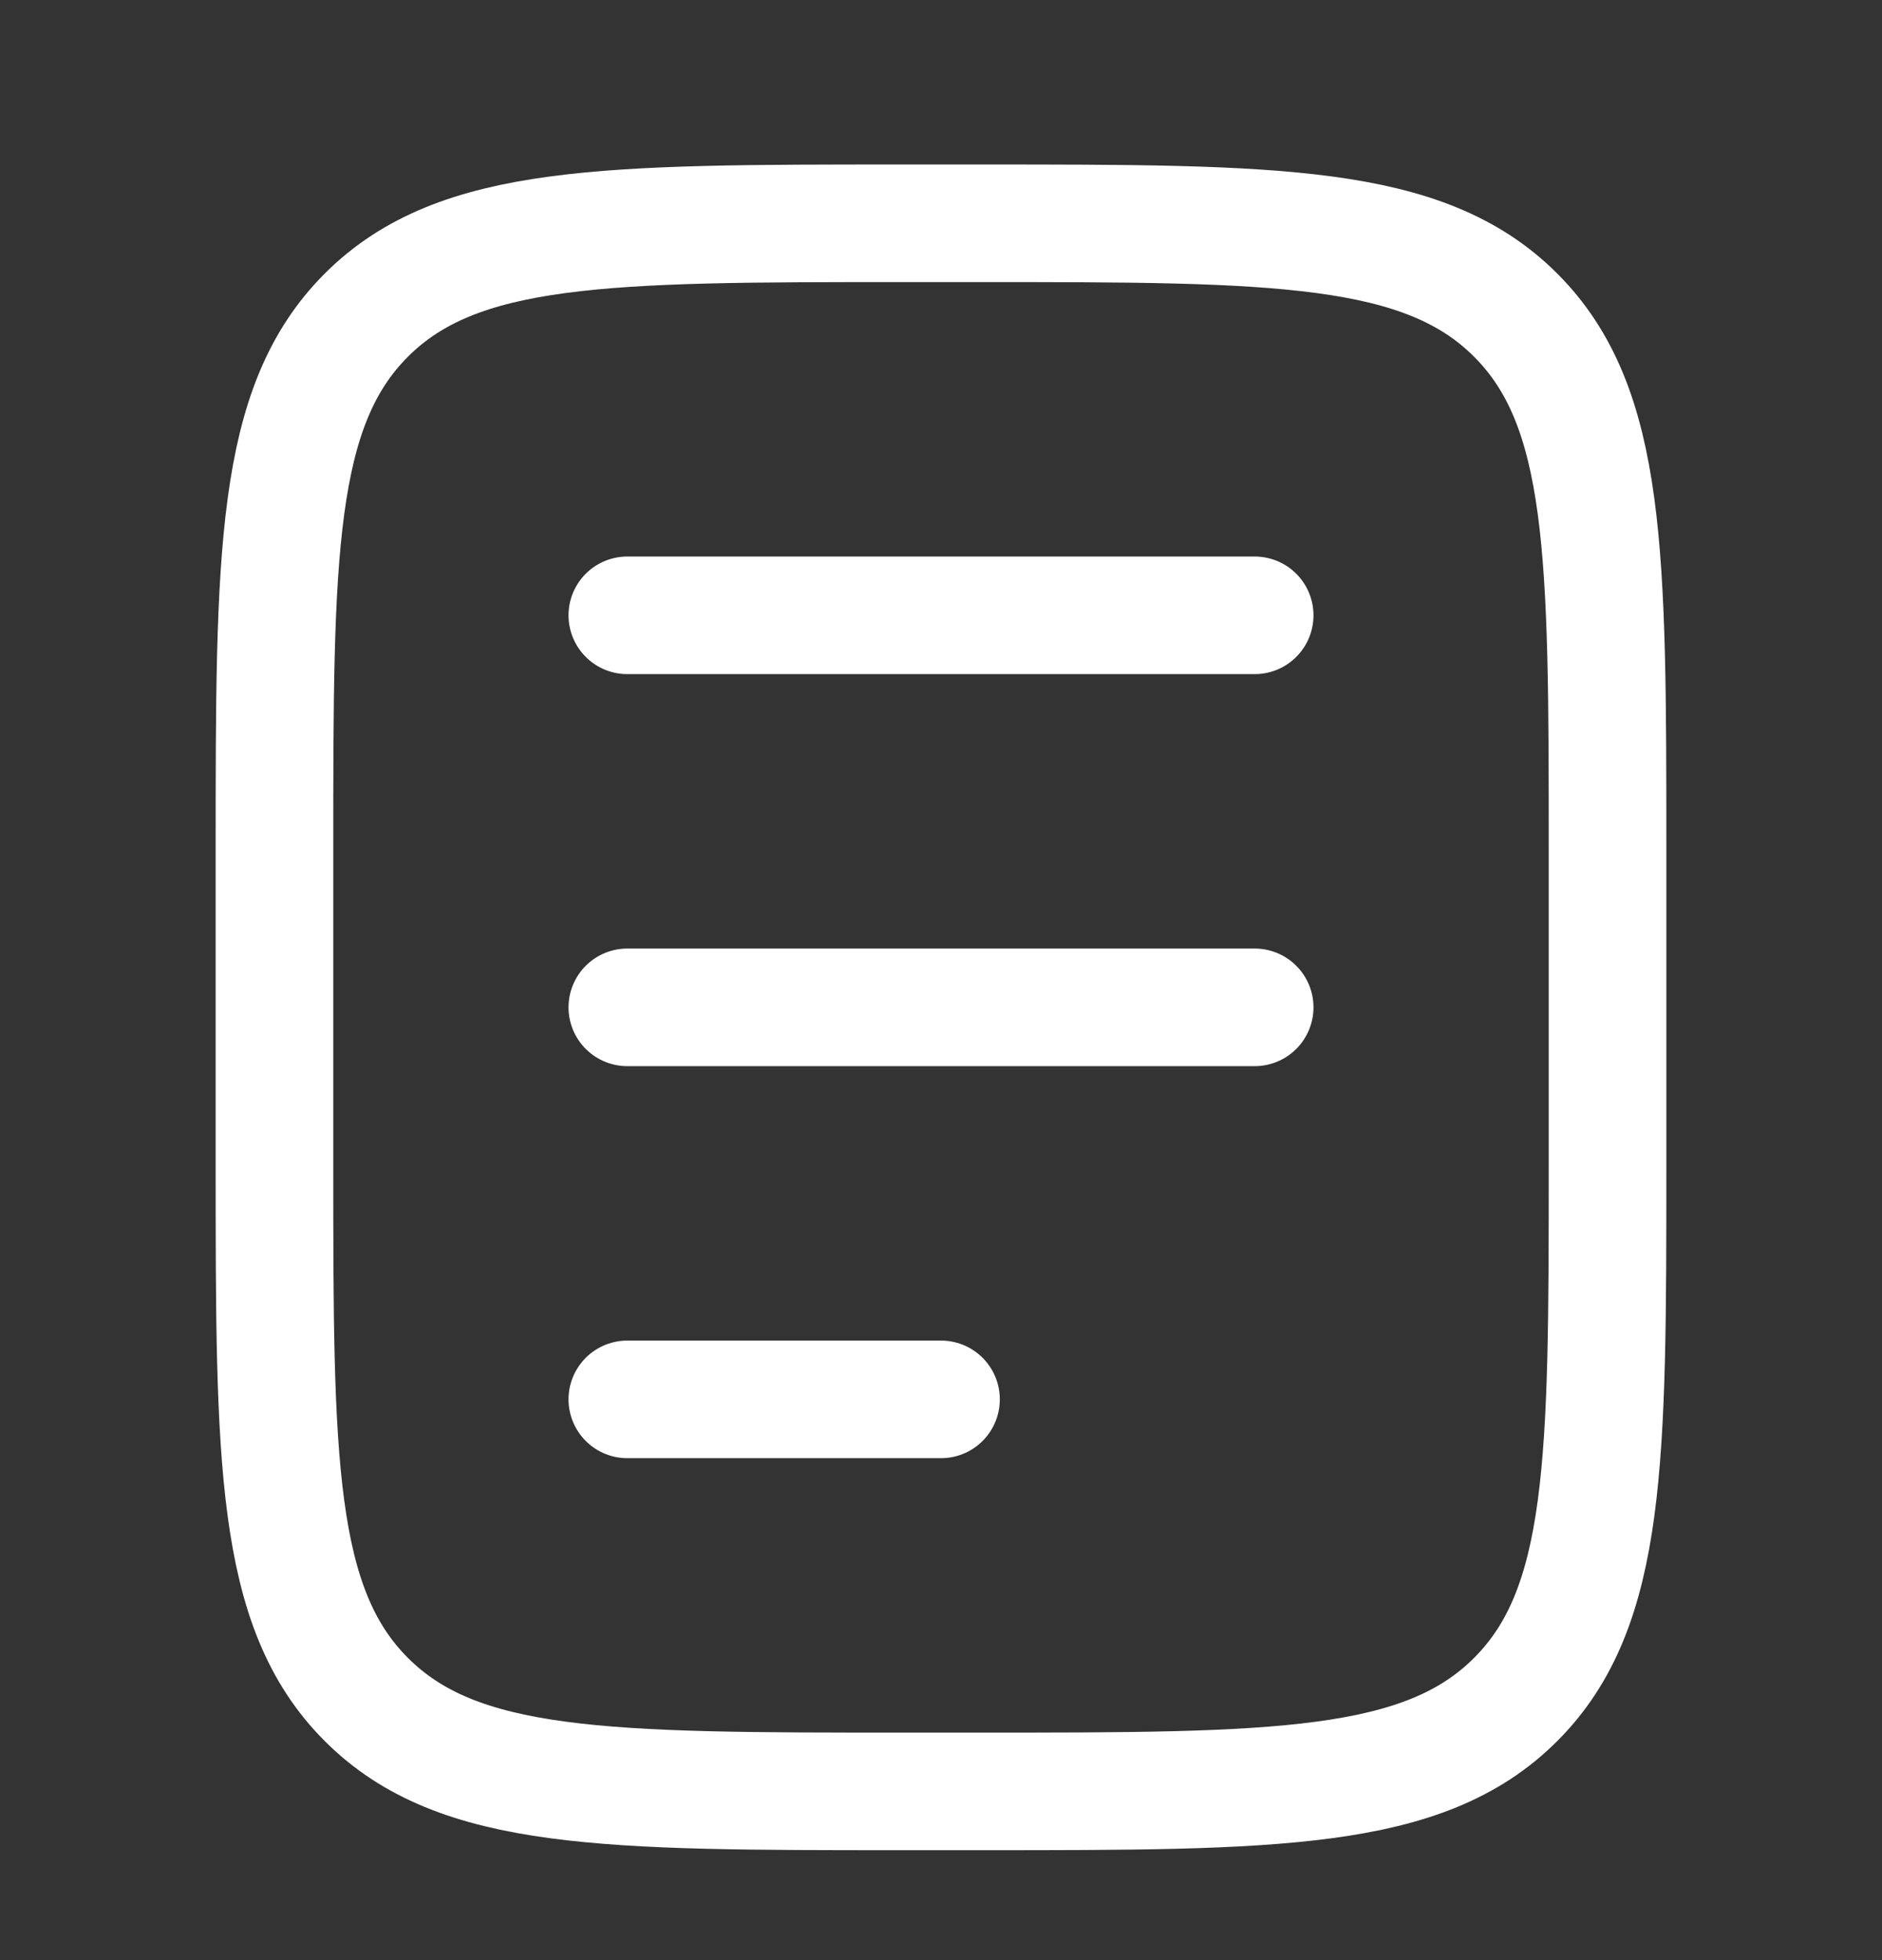
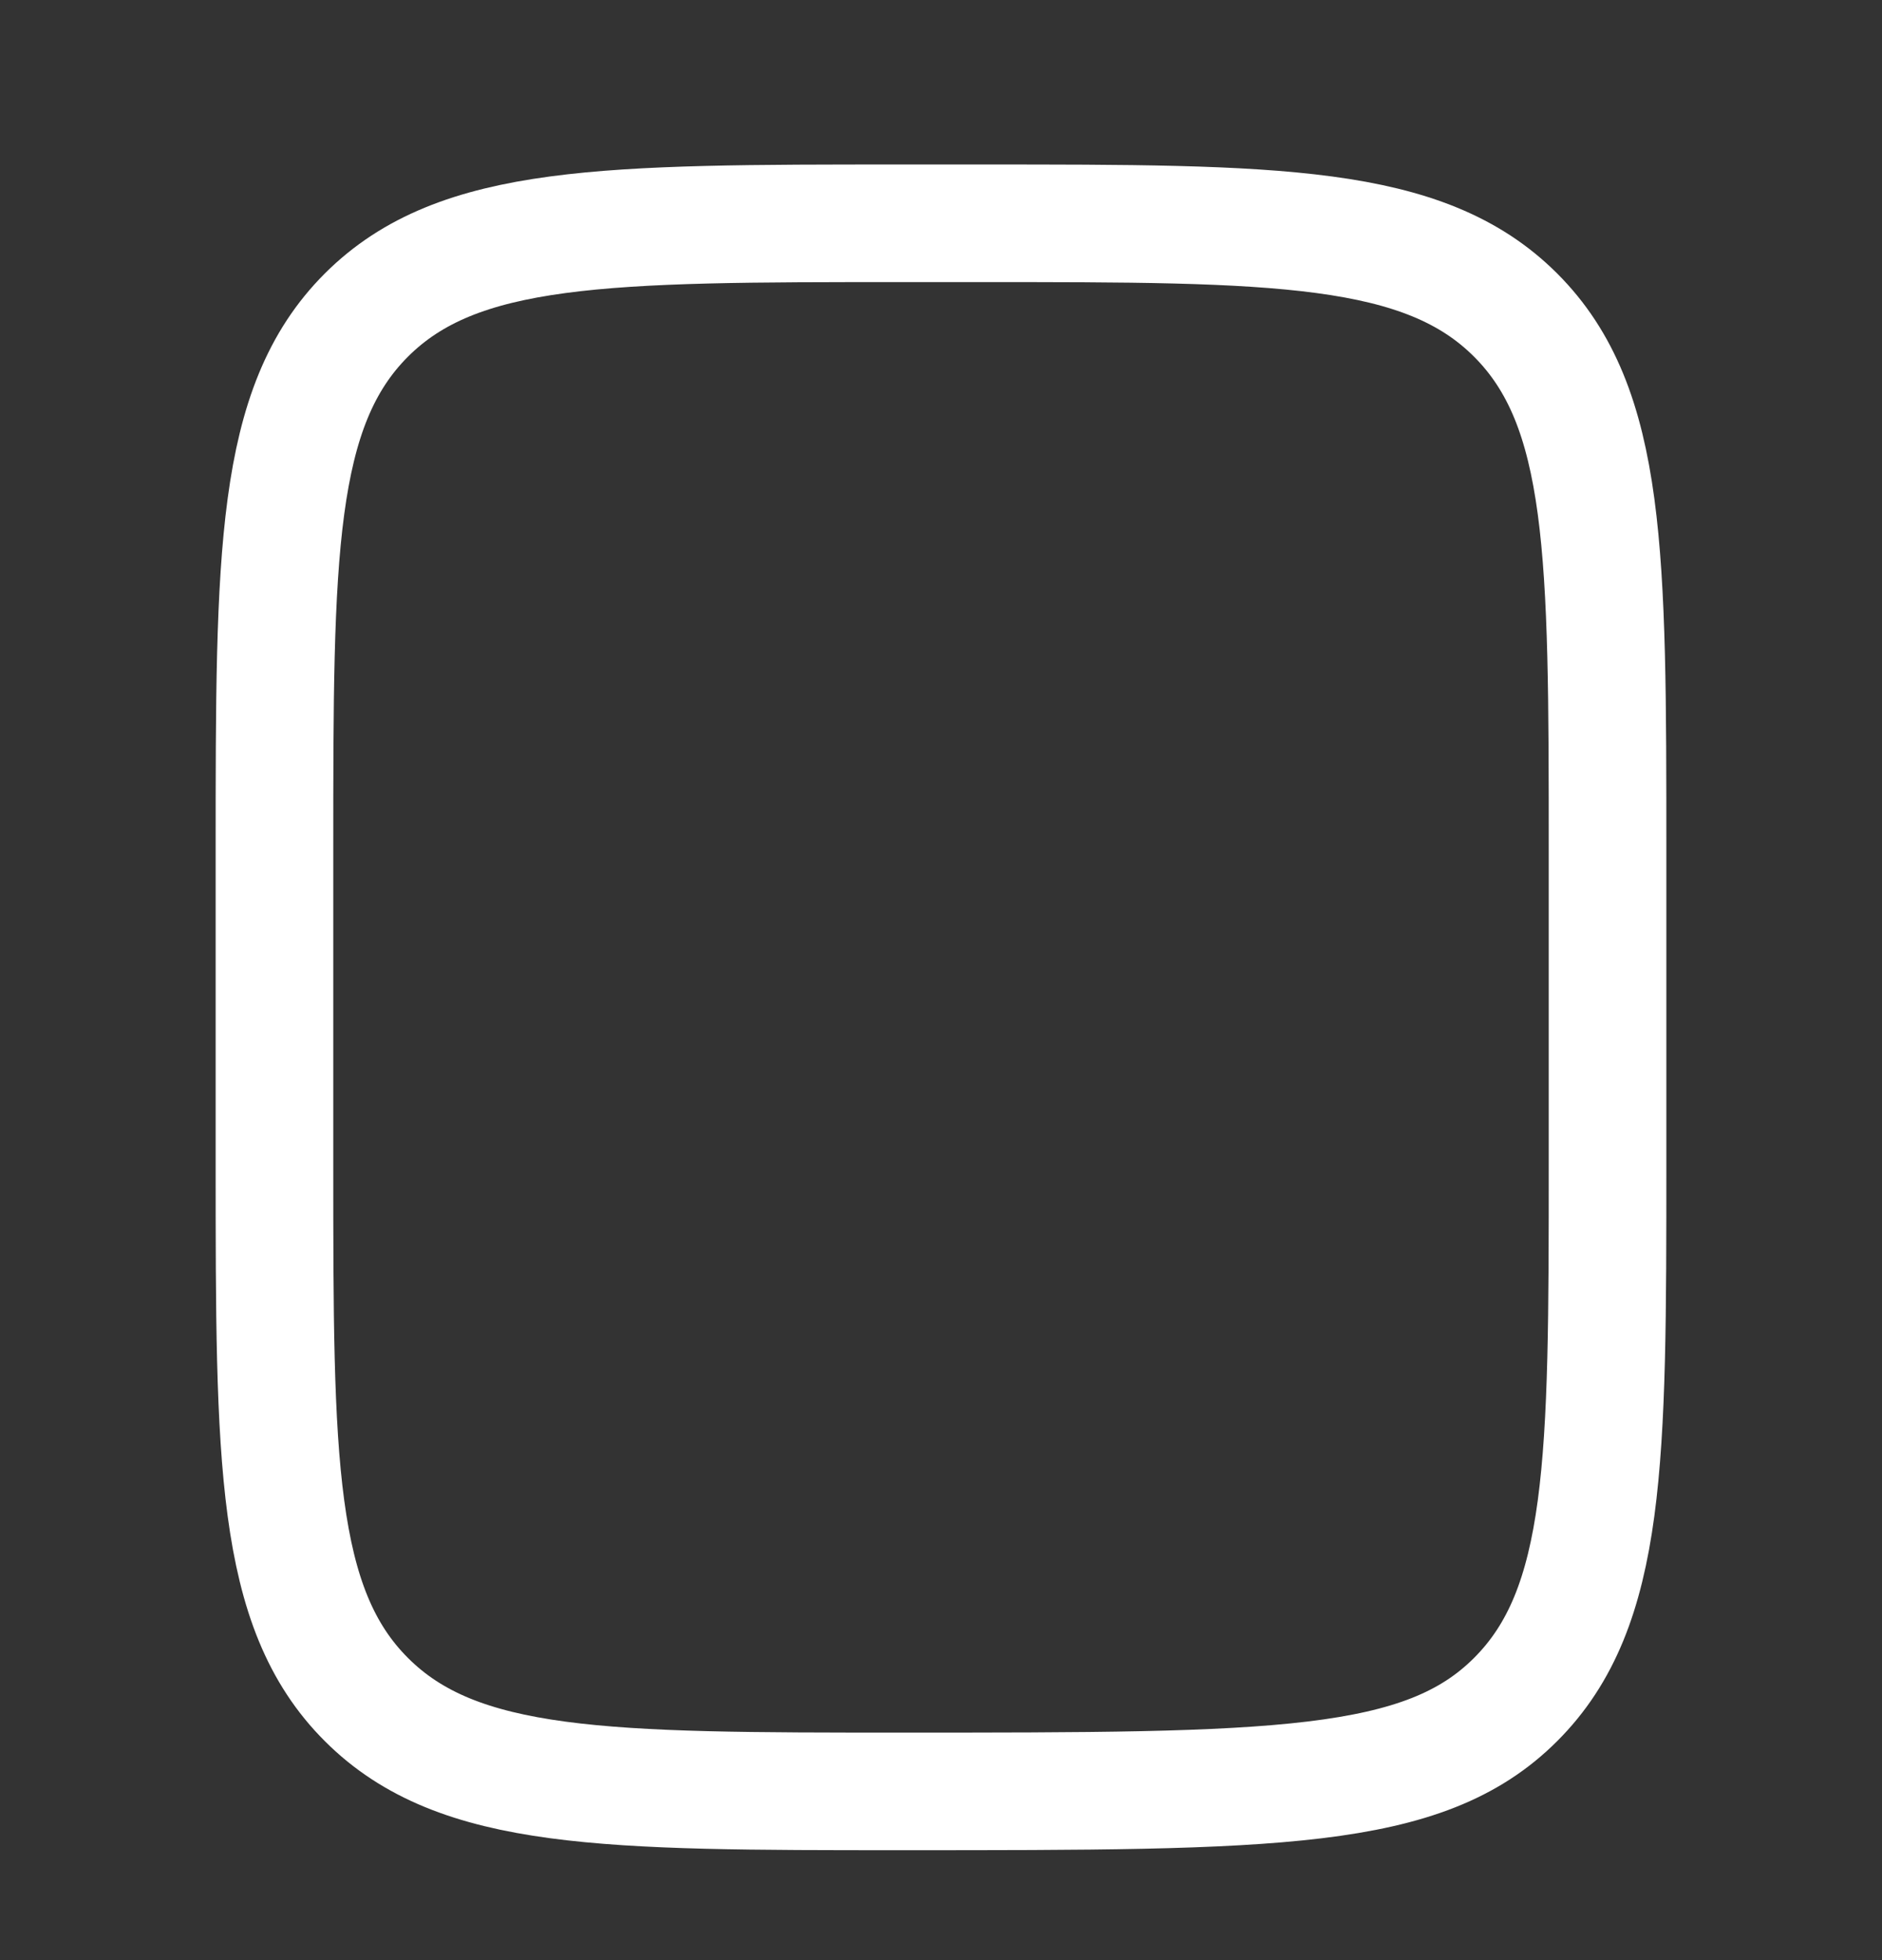
<svg xmlns="http://www.w3.org/2000/svg" width="24" height="25" viewBox="0 0 24 25" fill="none">
  <rect x="0" y="0" width="24" height="25" fill="#333333" stroke="none" />
-   <path d="M20.5 14.848V10.848C20.5 7.076 20.5 5.191 19.328 4.019C18.157 2.848 16.271 2.848 12.5 2.848H11.5C7.729 2.848 5.843 2.848 4.672 4.019C3.5 5.191 3.5 7.076 3.5 10.848L3.5 14.848C3.5 18.619 3.5 20.505 4.672 21.676C5.843 22.848 7.729 22.848 11.5 22.848H12.5C16.271 22.848 18.157 22.848 19.328 21.676C20.5 20.505 20.5 18.619 20.5 14.848Z" stroke="white" stroke-width="1.5" stroke-linecap="round" stroke-linejoin="round" />
-   <path d="M8 7.848H16M8 12.848H16M8 17.848H12" stroke="white" stroke-width="1.5" stroke-linecap="round" stroke-linejoin="round" />
+   <path d="M20.5 14.848V10.848C20.5 7.076 20.5 5.191 19.328 4.019C18.157 2.848 16.271 2.848 12.5 2.848H11.5C7.729 2.848 5.843 2.848 4.672 4.019C3.5 5.191 3.5 7.076 3.5 10.848L3.5 14.848C3.5 18.619 3.5 20.505 4.672 21.676C5.843 22.848 7.729 22.848 11.5 22.848C16.271 22.848 18.157 22.848 19.328 21.676C20.5 20.505 20.5 18.619 20.5 14.848Z" stroke="white" stroke-width="1.5" stroke-linecap="round" stroke-linejoin="round" />
</svg>